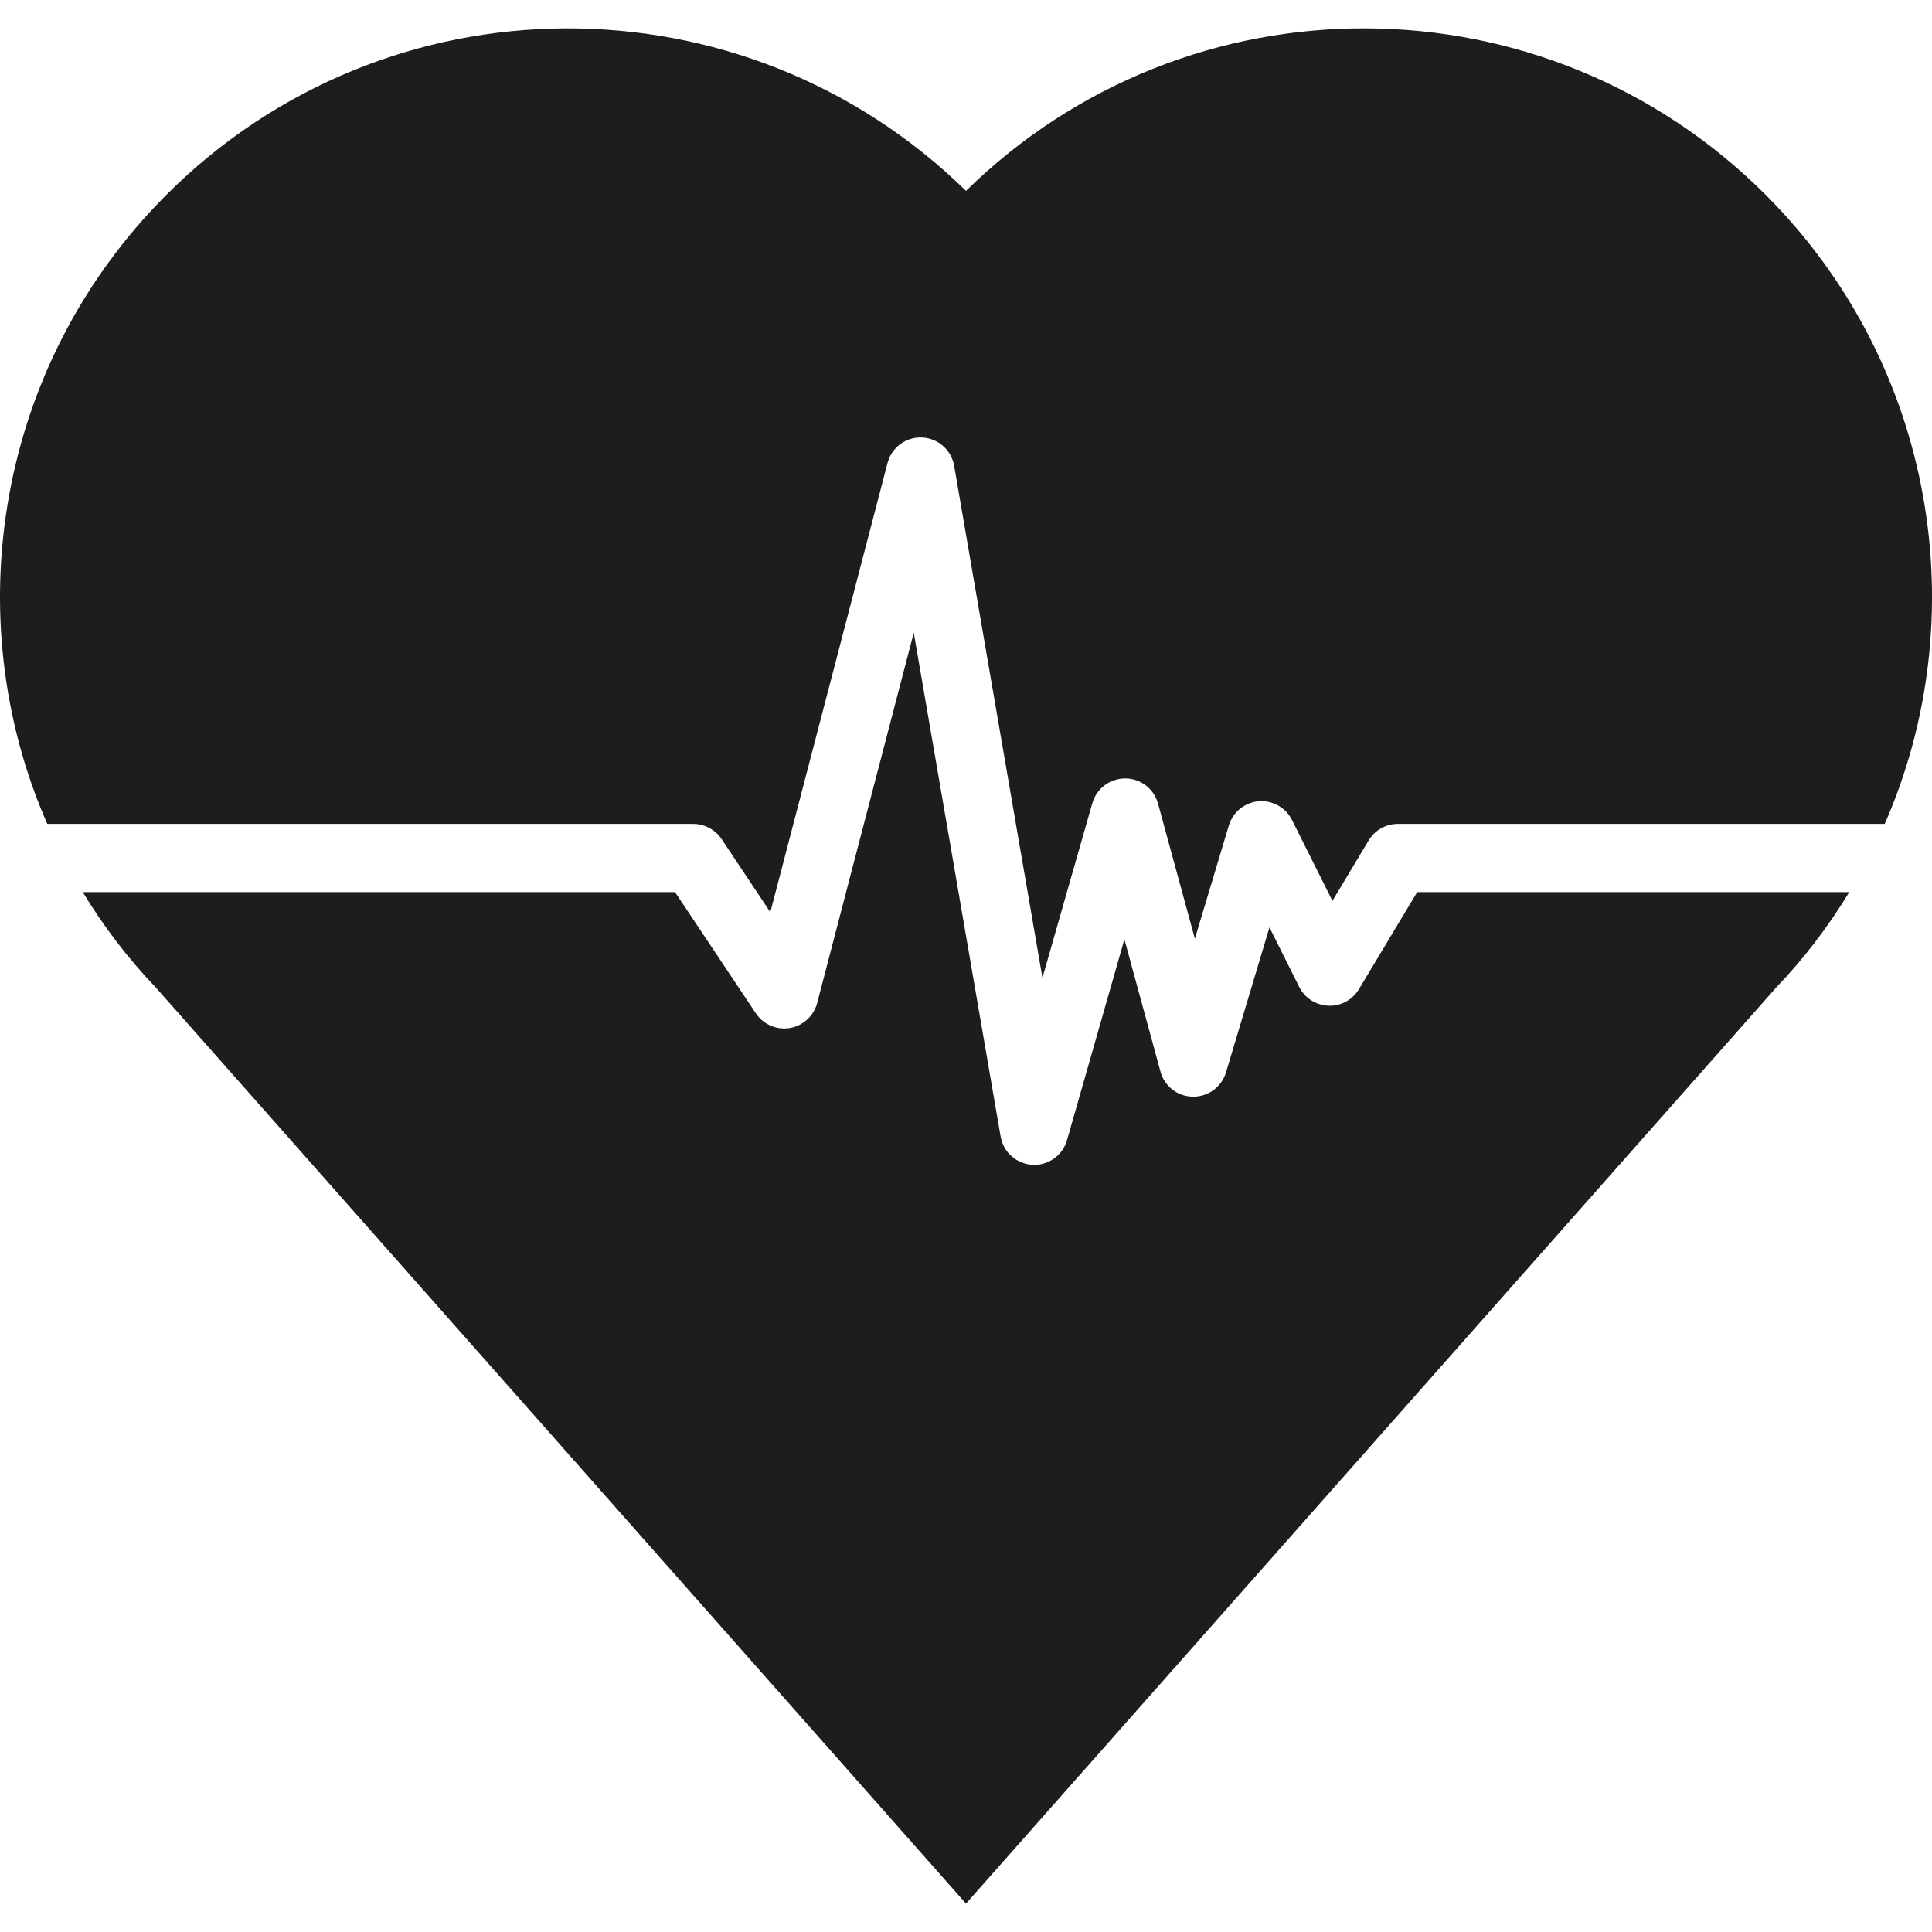
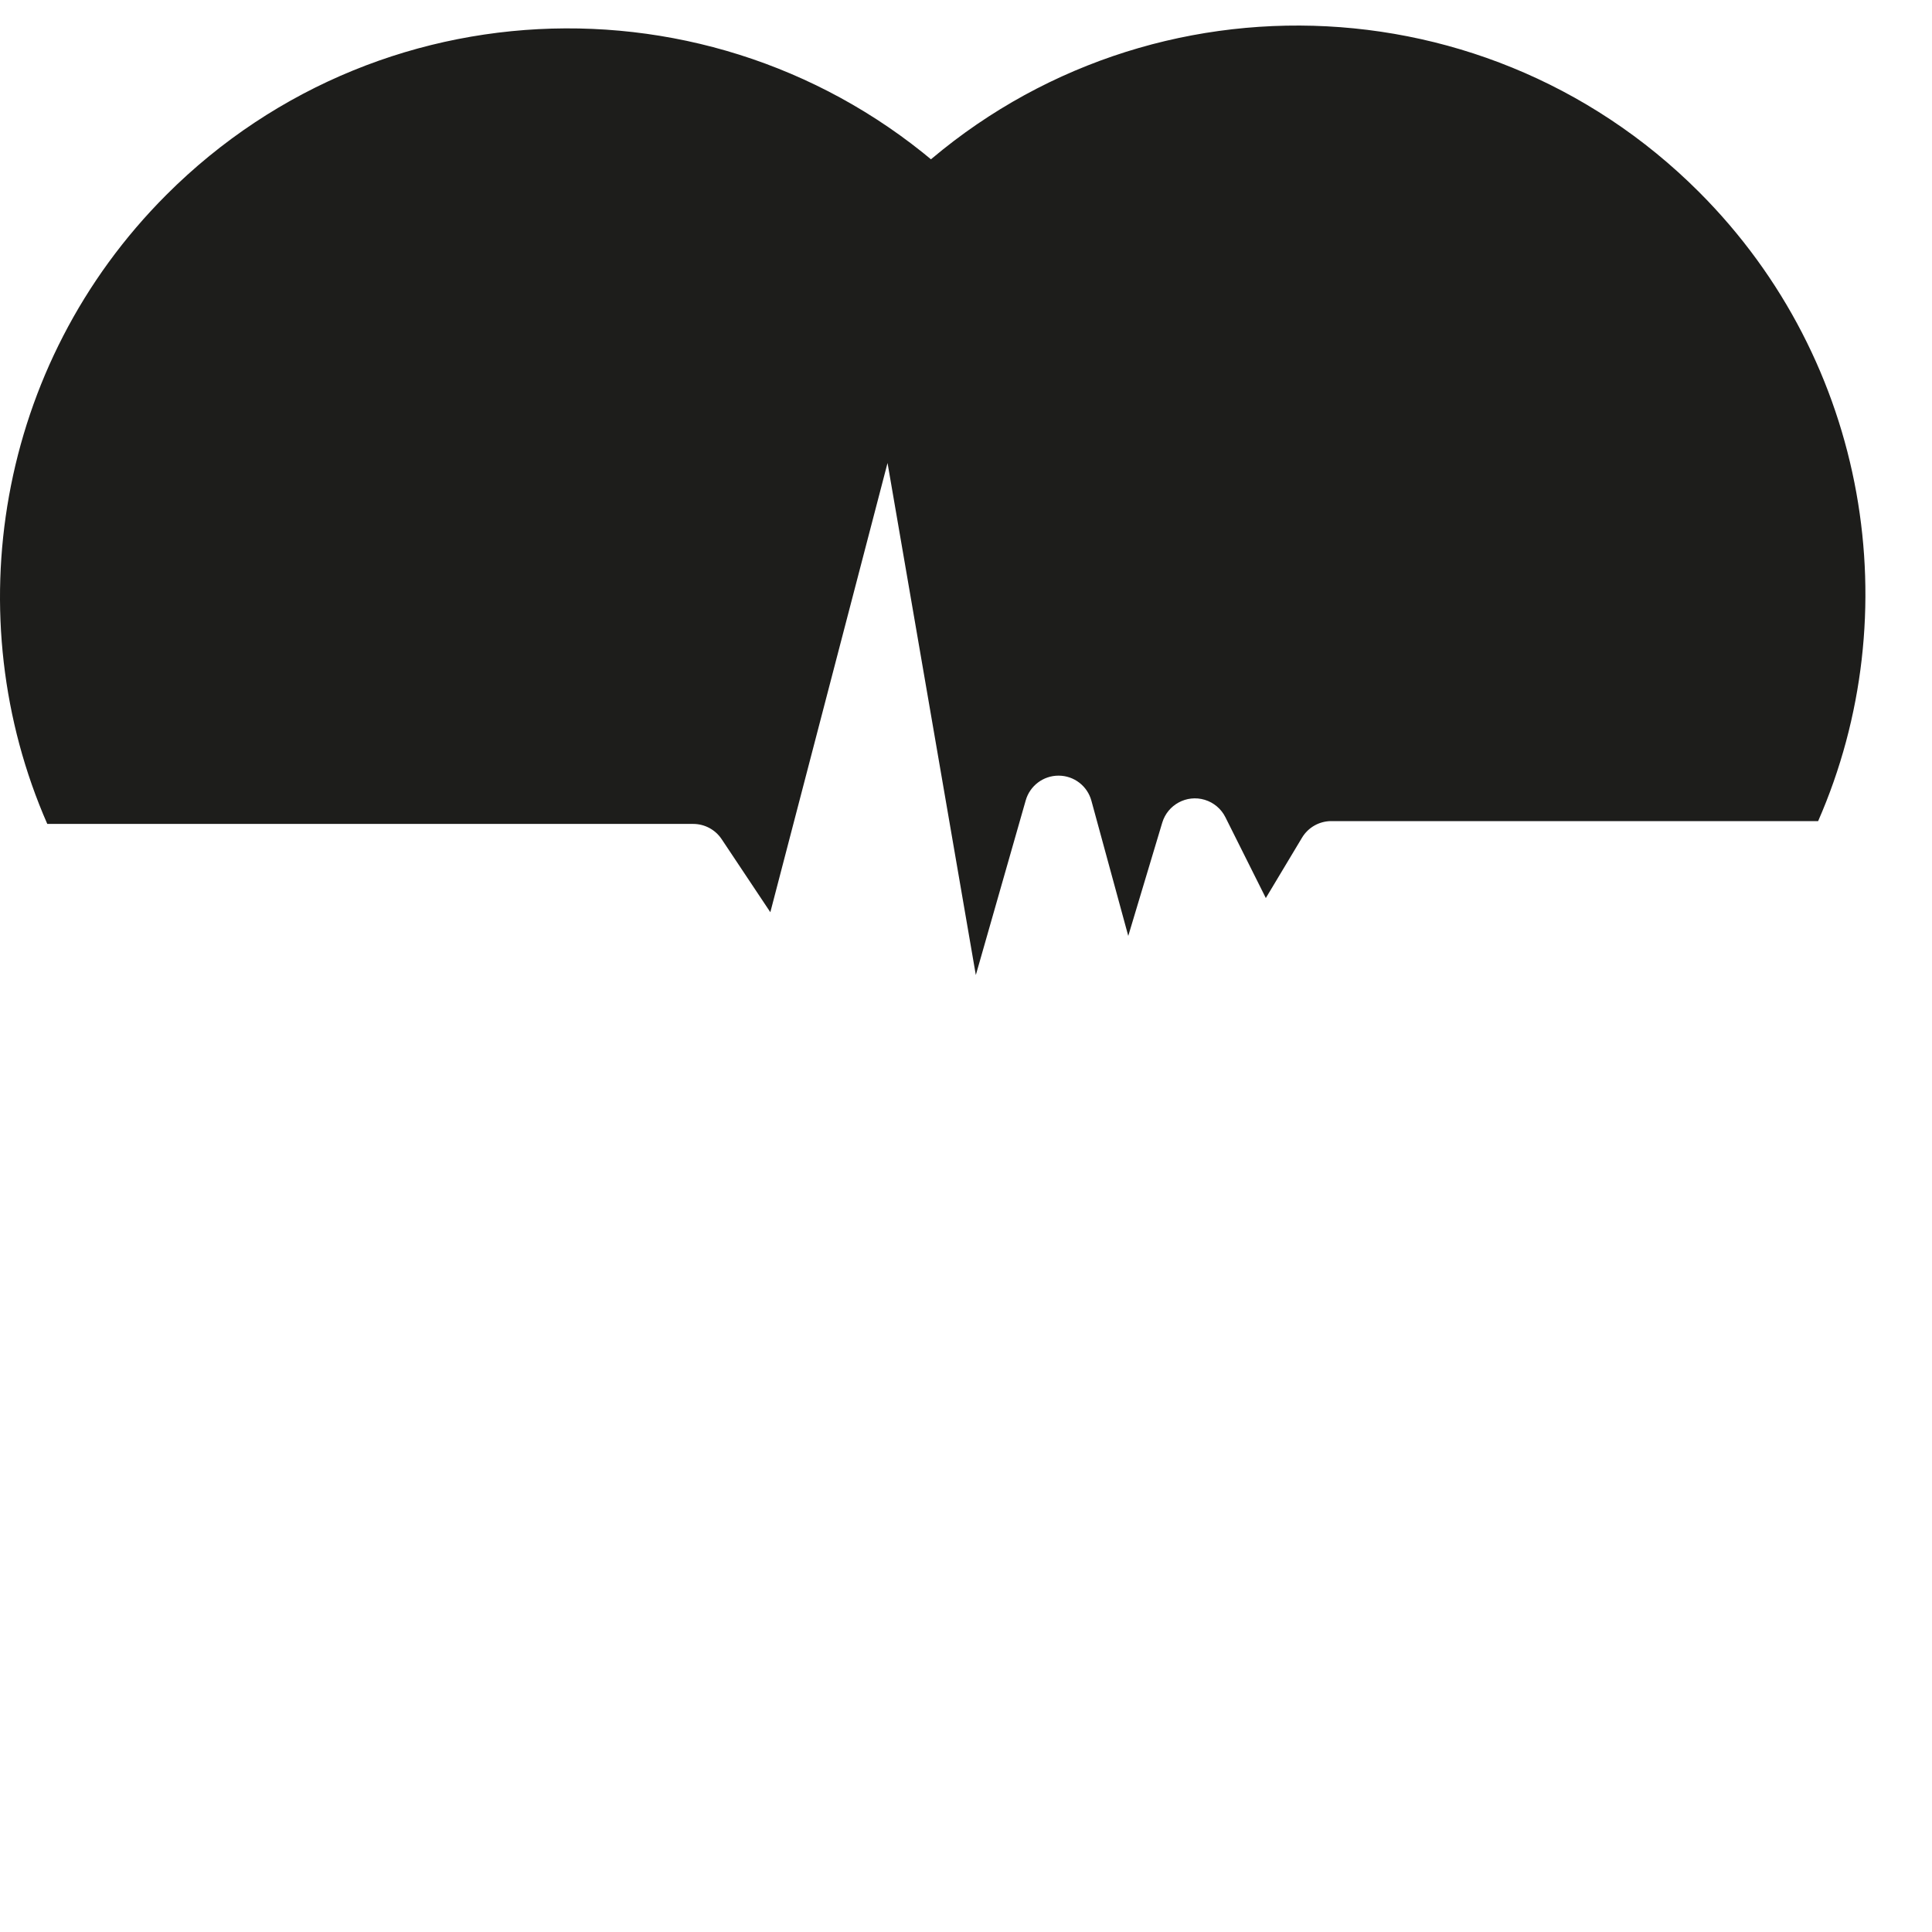
<svg xmlns="http://www.w3.org/2000/svg" id="Layer_1" data-name="Layer 1" viewBox="0 0 800 800">
  <defs>
    <style>
      .cls-1 {
        fill: none;
      }

      .cls-2 {
        fill: #1d1d1b;
      }

      .cls-3 {
        clip-path: url(#clippath-1);
      }

      .cls-4 {
        fill: none;
      }

      .cls-5 {
        clip-path: url(#clippath);
      }
    </style>
    <clipPath id="clippath">
      <rect class="cls-1" width="800" height="800" />
    </clipPath>
    <clipPath id="clippath-1">
      <rect class="cls-1" width="800" height="800" />
    </clipPath>
  </defs>
  <g class="cls-5">
    <g class="cls-3">
      <path class="cls-4" d="M34.27,369.41c8.61,14.22,18.74,27.46,30.22,39.48l335.51,379.36,335.51-379.36c11.48-12.02,21.61-25.26,30.22-39.48h0l14.69-28.24c37.54-85.65,21.1-190.07-49.33-260.51-91.34-91.34-239.07-91.87-331.09-1.63-92.24-90.24-239.75-89.7-331.09,1.63C-1.52,151.1-17.96,255.52,19.58,341.17l14.69,28.24Z" />
-       <path class="cls-2" d="M735.51,408.89c11.48-12.02,21.61-25.26,30.22-39.48h-178.91l-24.12,40.2c-4.01,6.68-12.69,8.85-19.37,4.84-2.3-1.38-4.16-3.39-5.36-5.79l-12.31-24.63-18,60.02c-1.79,5.97-7.29,10.06-13.52,10.06h-.18c-6.31-.05-11.81-4.31-13.44-10.41l-14.93-54.75-23.76,83.15c-1.73,6.06-7.26,10.24-13.57,10.24-.25,0-.51,0-.77-.02-6.58-.36-12.04-5.21-13.15-11.7l-35.97-208.61-39.99,153.3c-1.97,7.55-9.67,12.07-17.22,10.11-3.36-.87-6.27-2.95-8.19-5.84l-33.46-50.18H34.27c8.61,14.22,18.74,27.46,30.22,39.48l335.51,379.36,335.51-379.36Z" />
-       <path class="cls-2" d="M400,79.03c-92.24-90.24-239.75-89.71-331.09,1.63C-1.52,151.1-17.96,255.52,19.58,341.17h267.47c4.72,0,9.13,2.36,11.75,6.28l20.18,30.28,48.53-186.02c1.96-7.55,9.67-12.07,17.22-10.11,5.37,1.4,9.42,5.81,10.36,11.27l36.56,212.03,20.66-72.32c1.73-6.06,7.27-10.24,13.57-10.24h.09c6.34.02,11.88,4.28,13.54,10.4l15.26,55.96,14.07-46.89c2.24-7.47,10.11-11.71,17.58-9.47,3.73,1.12,6.83,3.73,8.57,7.21l16.74,33.47,15-25.01c2.55-4.25,7.15-6.85,12.11-6.85h201.59c37.54-85.65,21.1-190.07-49.33-260.51-91.34-91.34-239.07-91.87-331.09-1.63" />
+       <path class="cls-2" d="M400,79.03c-92.24-90.24-239.75-89.71-331.09,1.63C-1.52,151.1-17.96,255.52,19.58,341.17h267.47c4.72,0,9.13,2.36,11.75,6.28l20.18,30.28,48.53-186.02l36.56,212.03,20.66-72.32c1.73-6.06,7.27-10.24,13.57-10.24h.09c6.34.02,11.88,4.28,13.54,10.4l15.26,55.96,14.07-46.89c2.24-7.47,10.11-11.71,17.58-9.47,3.73,1.12,6.83,3.73,8.57,7.21l16.74,33.47,15-25.01c2.55-4.25,7.15-6.85,12.11-6.85h201.59c37.54-85.65,21.1-190.07-49.33-260.51-91.34-91.34-239.07-91.87-331.09-1.63" />
    </g>
  </g>
</svg>